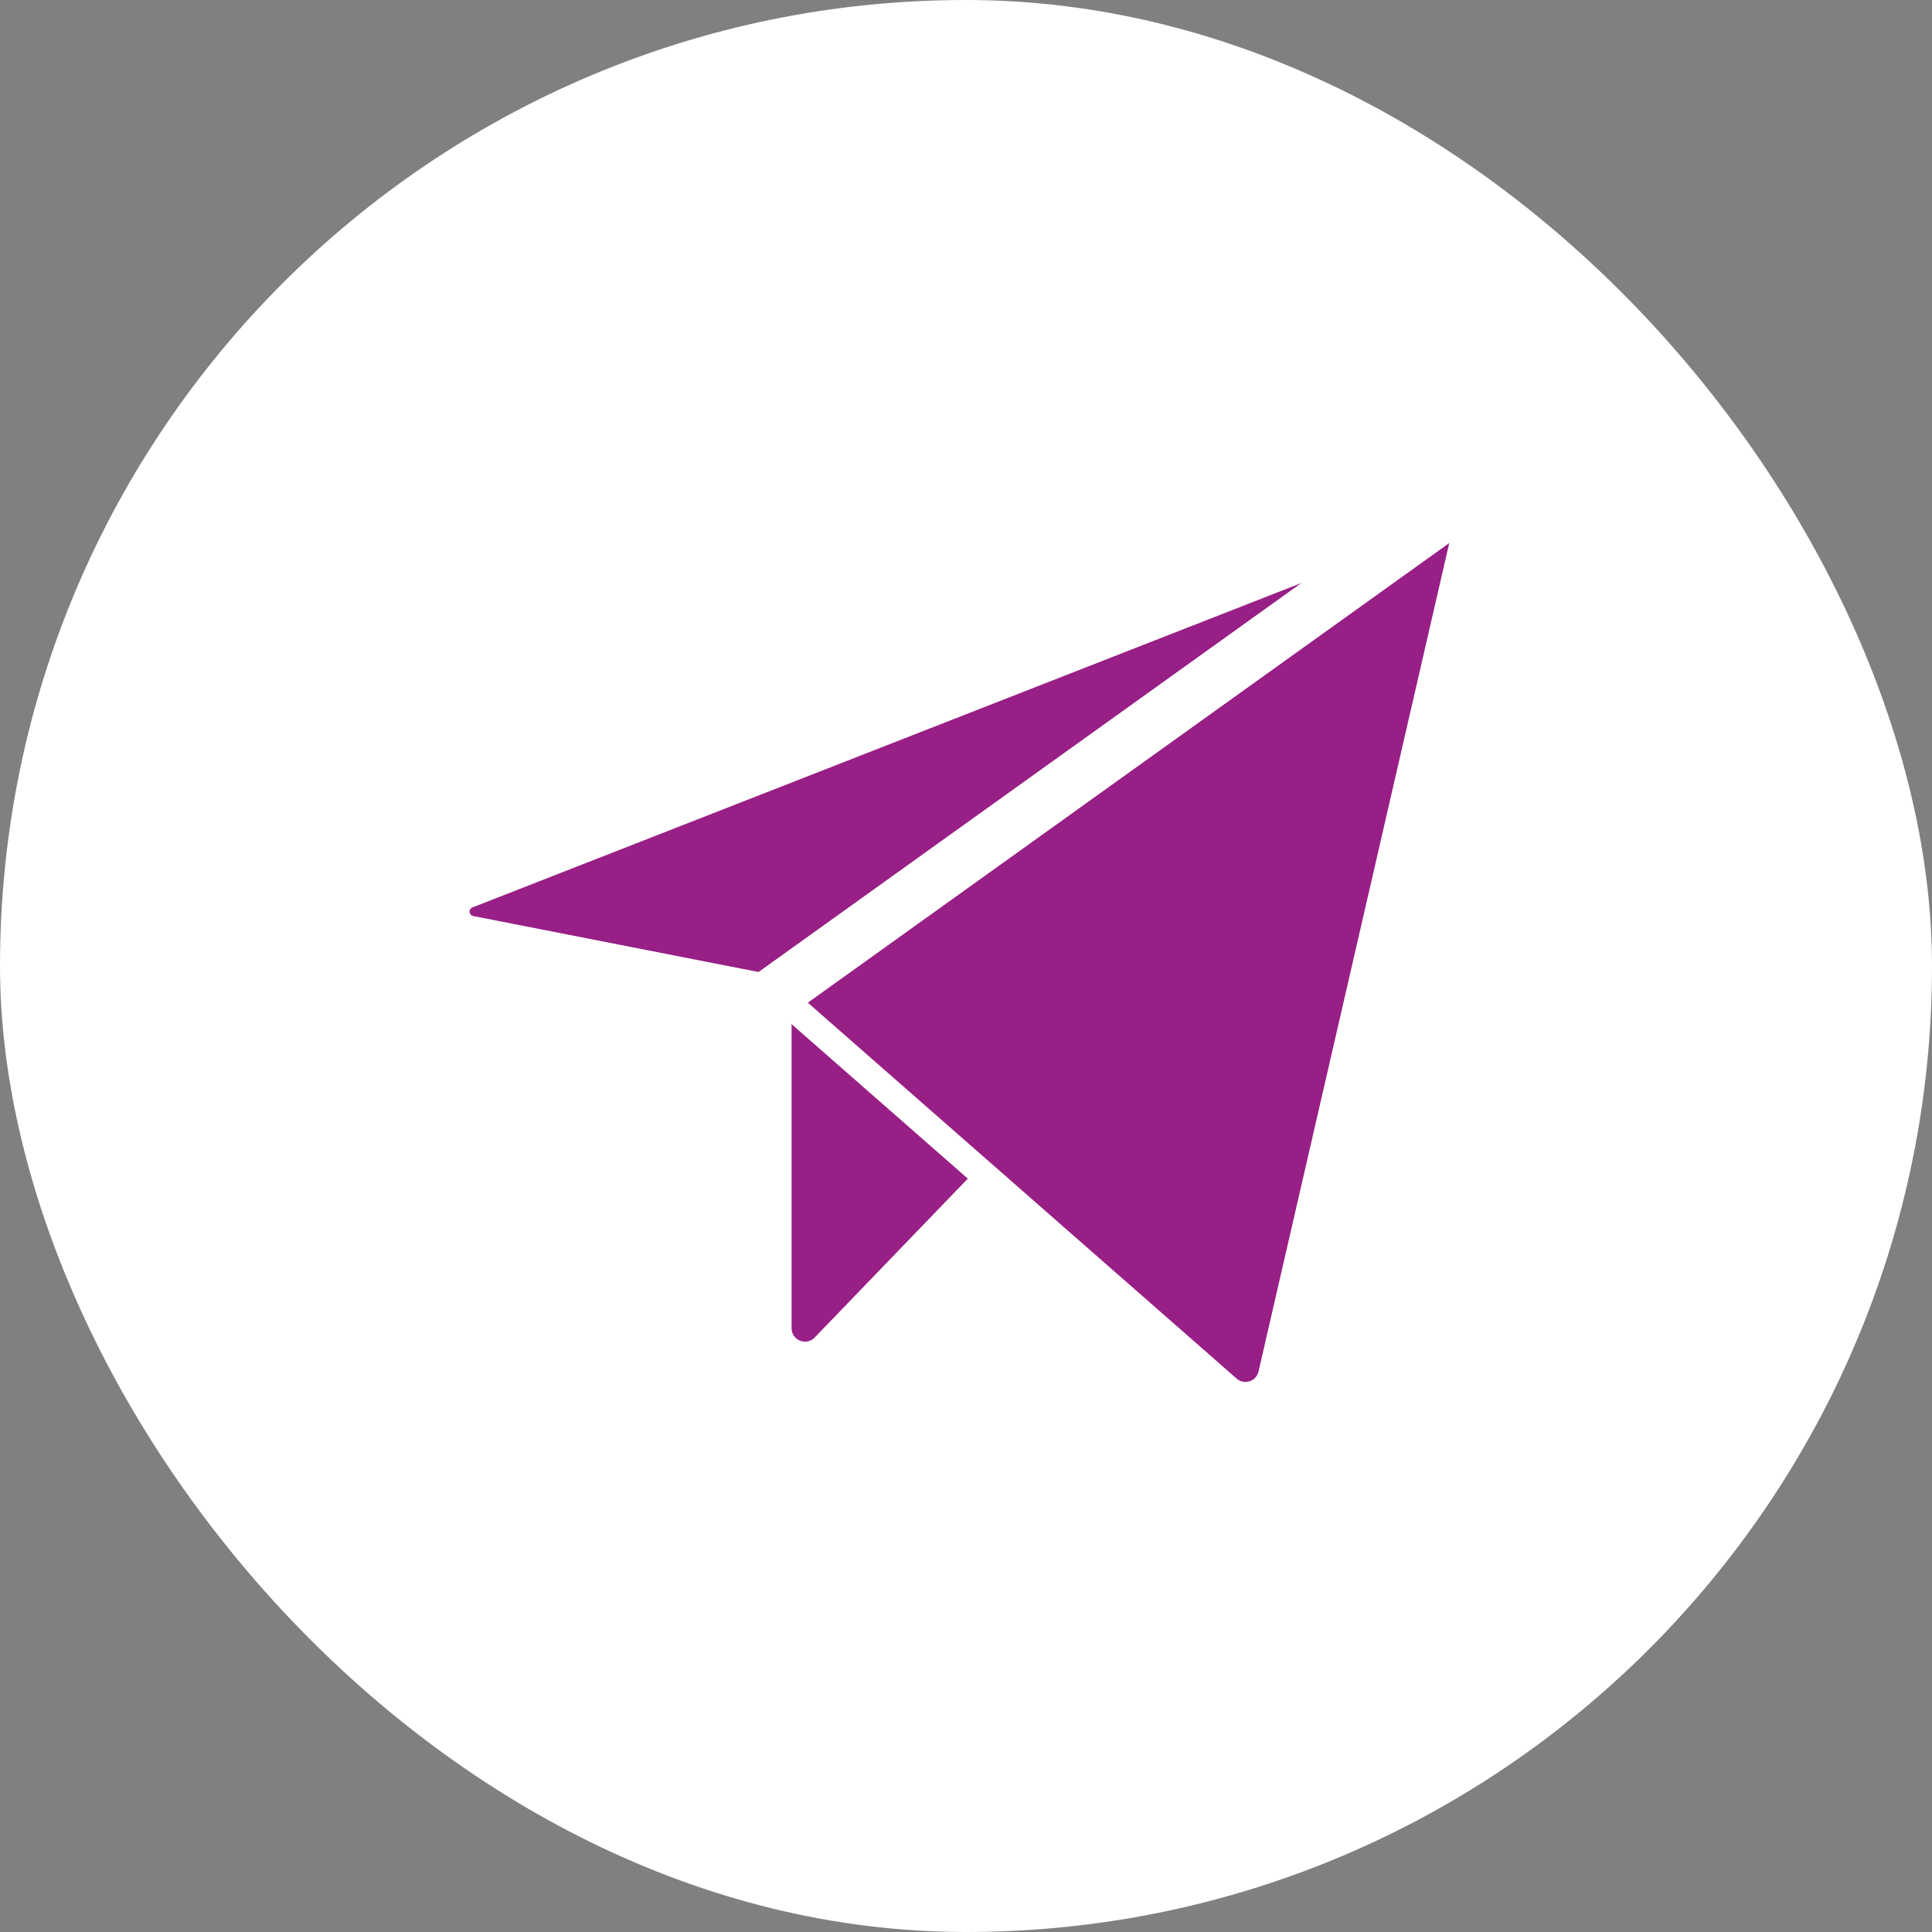
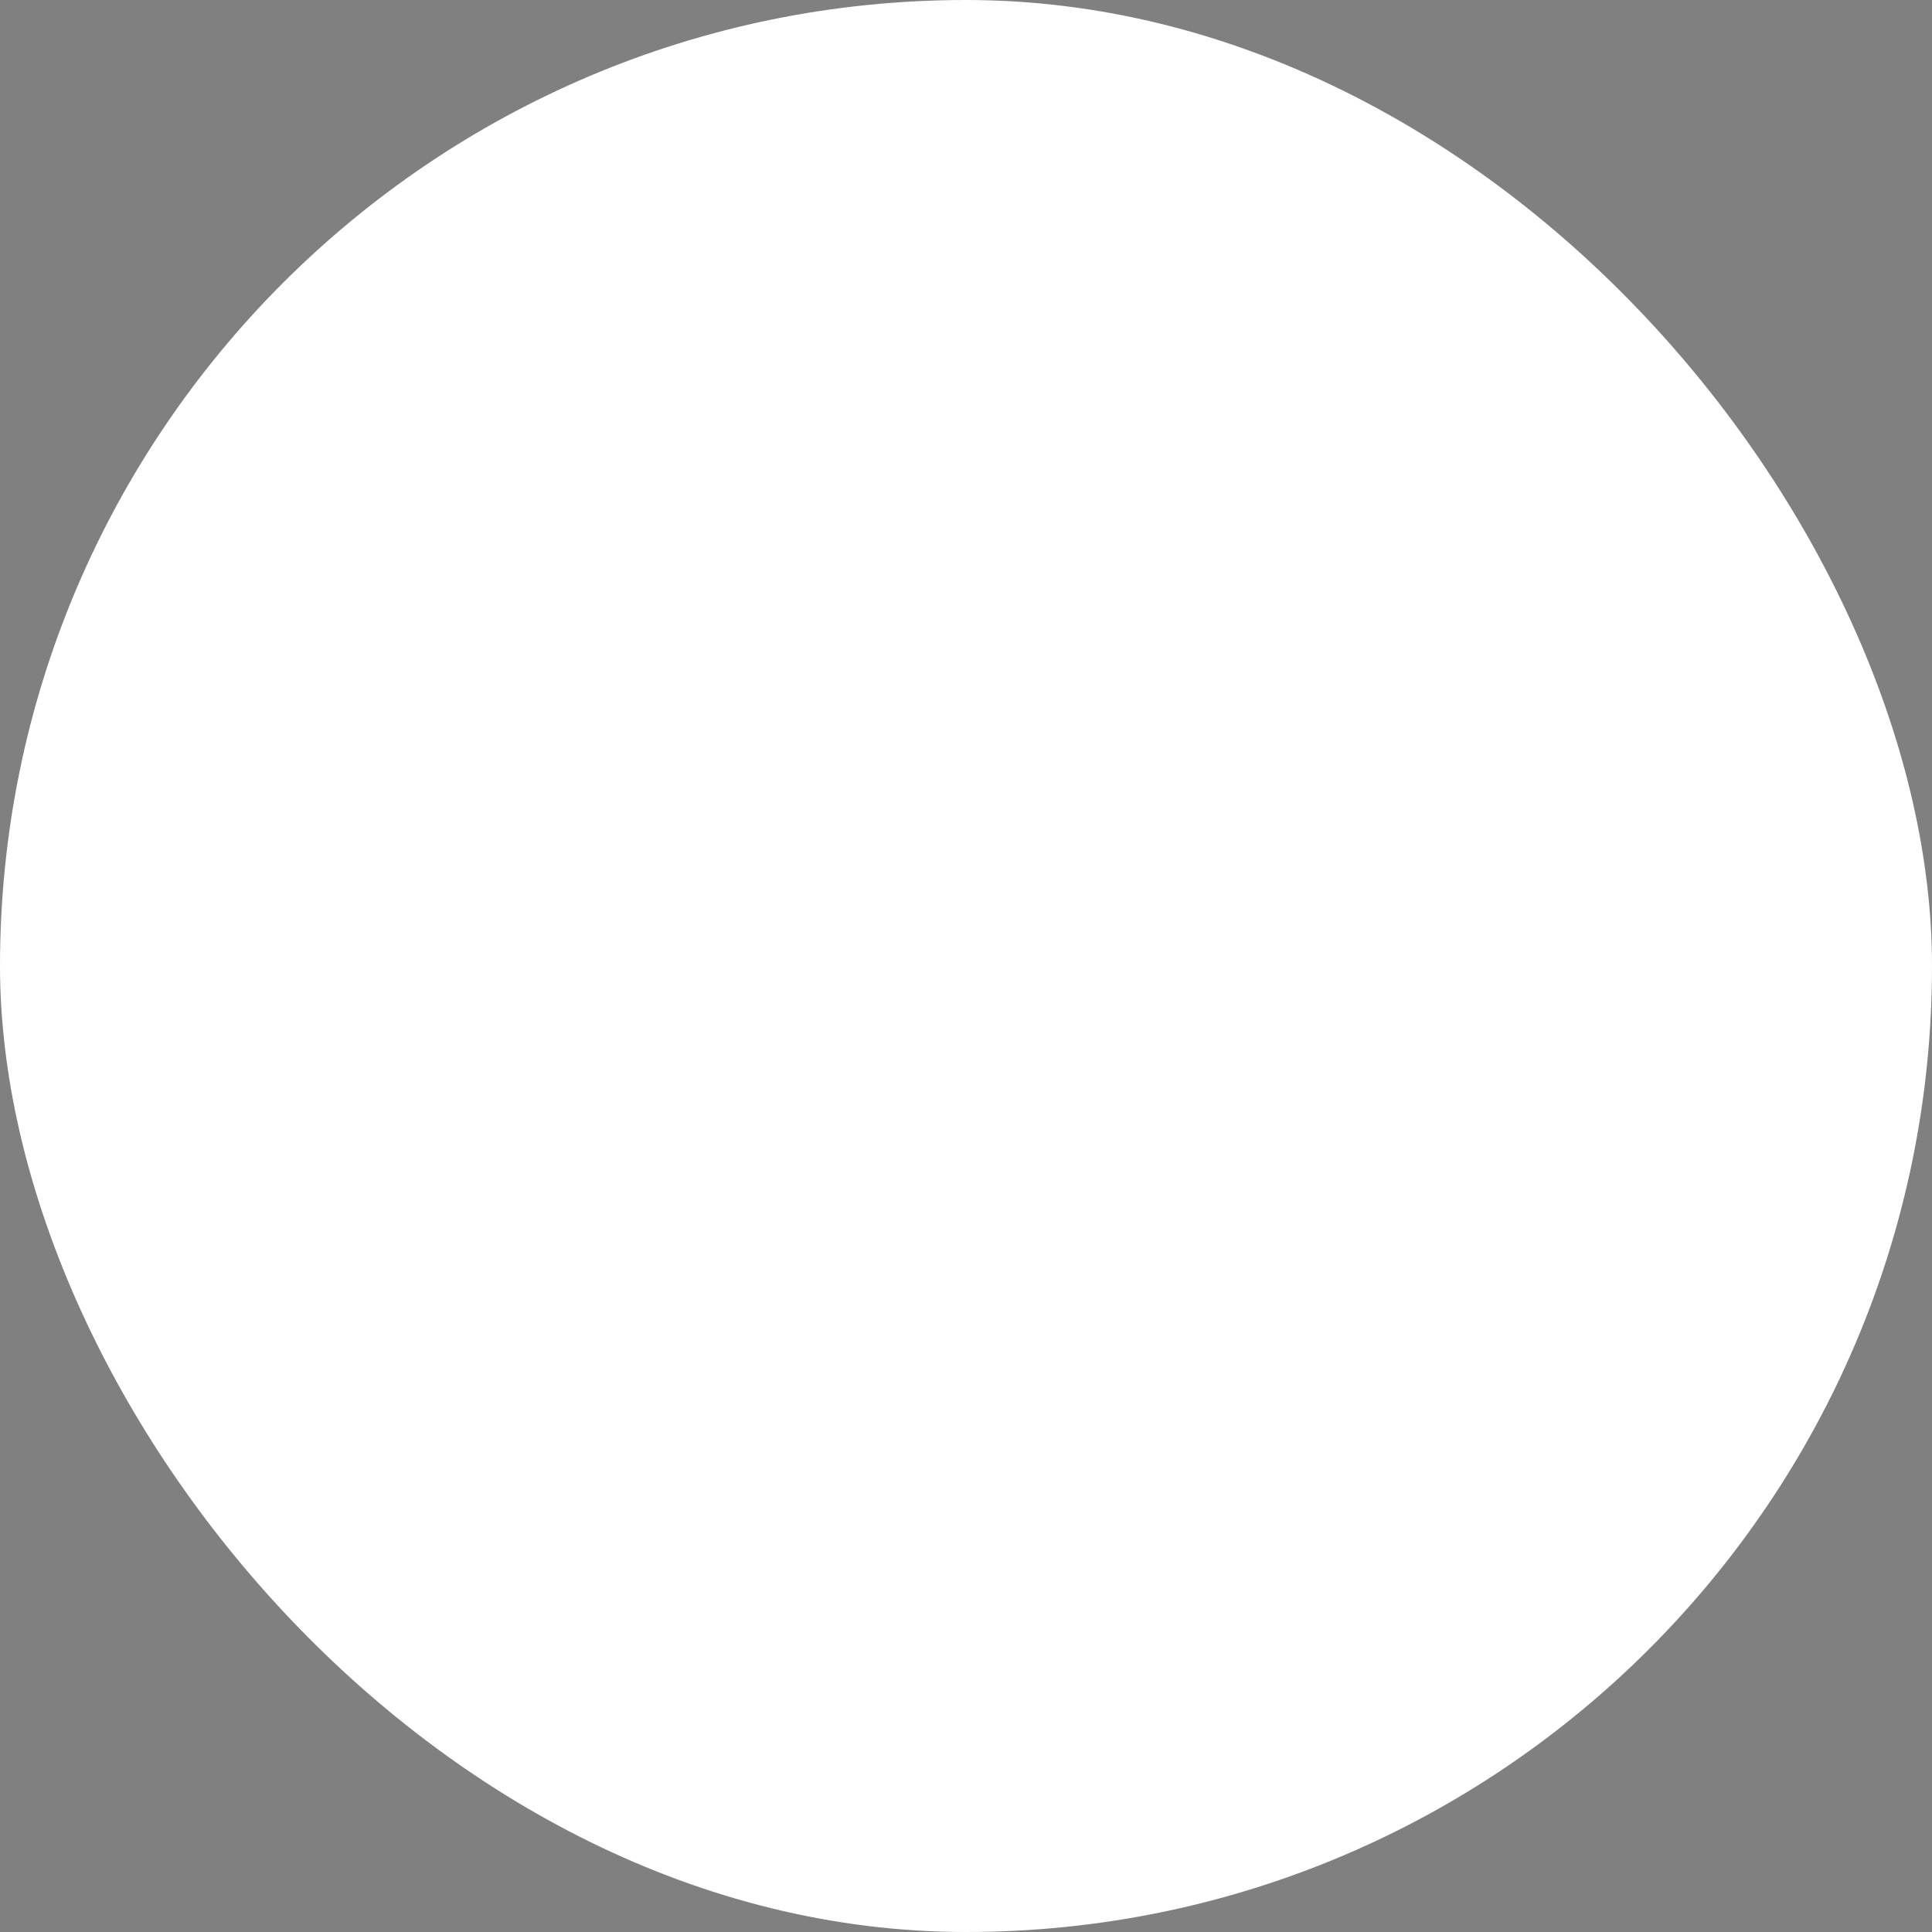
<svg xmlns="http://www.w3.org/2000/svg" width="36" height="36" viewBox="0 0 36 36" fill="none">
  <rect x="0" y="0" width="36" height="36" fill="#808080" stroke="none" />
  <rect width="36" height="36" rx="18" fill="white" />
-   <path d="M14.249 18.644L22.711 26.062C22.809 26.148 22.927 26.208 23.054 26.234C23.181 26.261 23.313 26.254 23.437 26.214C23.561 26.174 23.672 26.103 23.76 26.007C23.848 25.911 23.909 25.794 23.938 25.668L27.749 9.114C27.753 9.098 27.752 9.08 27.747 9.064C27.741 9.048 27.732 9.034 27.719 9.023C27.706 9.012 27.69 9.004 27.674 9.001C27.657 8.998 27.64 9 27.624 9.006L8.624 16.442C8.506 16.487 8.406 16.57 8.339 16.677C8.272 16.784 8.241 16.91 8.252 17.036C8.263 17.162 8.314 17.281 8.398 17.375C8.482 17.47 8.594 17.534 8.718 17.559L14.249 18.644Z" fill="#981F85" stroke="white" stroke-linecap="round" stroke-linejoin="round" />
-   <path d="M14.25 18.644L27.695 9.009" stroke="white" stroke-linecap="round" stroke-linejoin="round" />
-   <path d="M18.41 22.292L15.54 25.27C15.436 25.377 15.303 25.452 15.157 25.483C15.011 25.514 14.858 25.501 14.72 25.445C14.581 25.389 14.463 25.293 14.379 25.17C14.295 25.046 14.25 24.9 14.25 24.75V18.645" fill="#981F85" />
-   <path d="M18.41 22.292L15.54 25.27C15.436 25.377 15.303 25.452 15.157 25.483C15.011 25.514 14.858 25.501 14.72 25.445C14.581 25.389 14.463 25.293 14.379 25.17C14.295 25.046 14.25 24.9 14.25 24.75V18.645" stroke="white" stroke-linecap="round" stroke-linejoin="round" />
</svg>